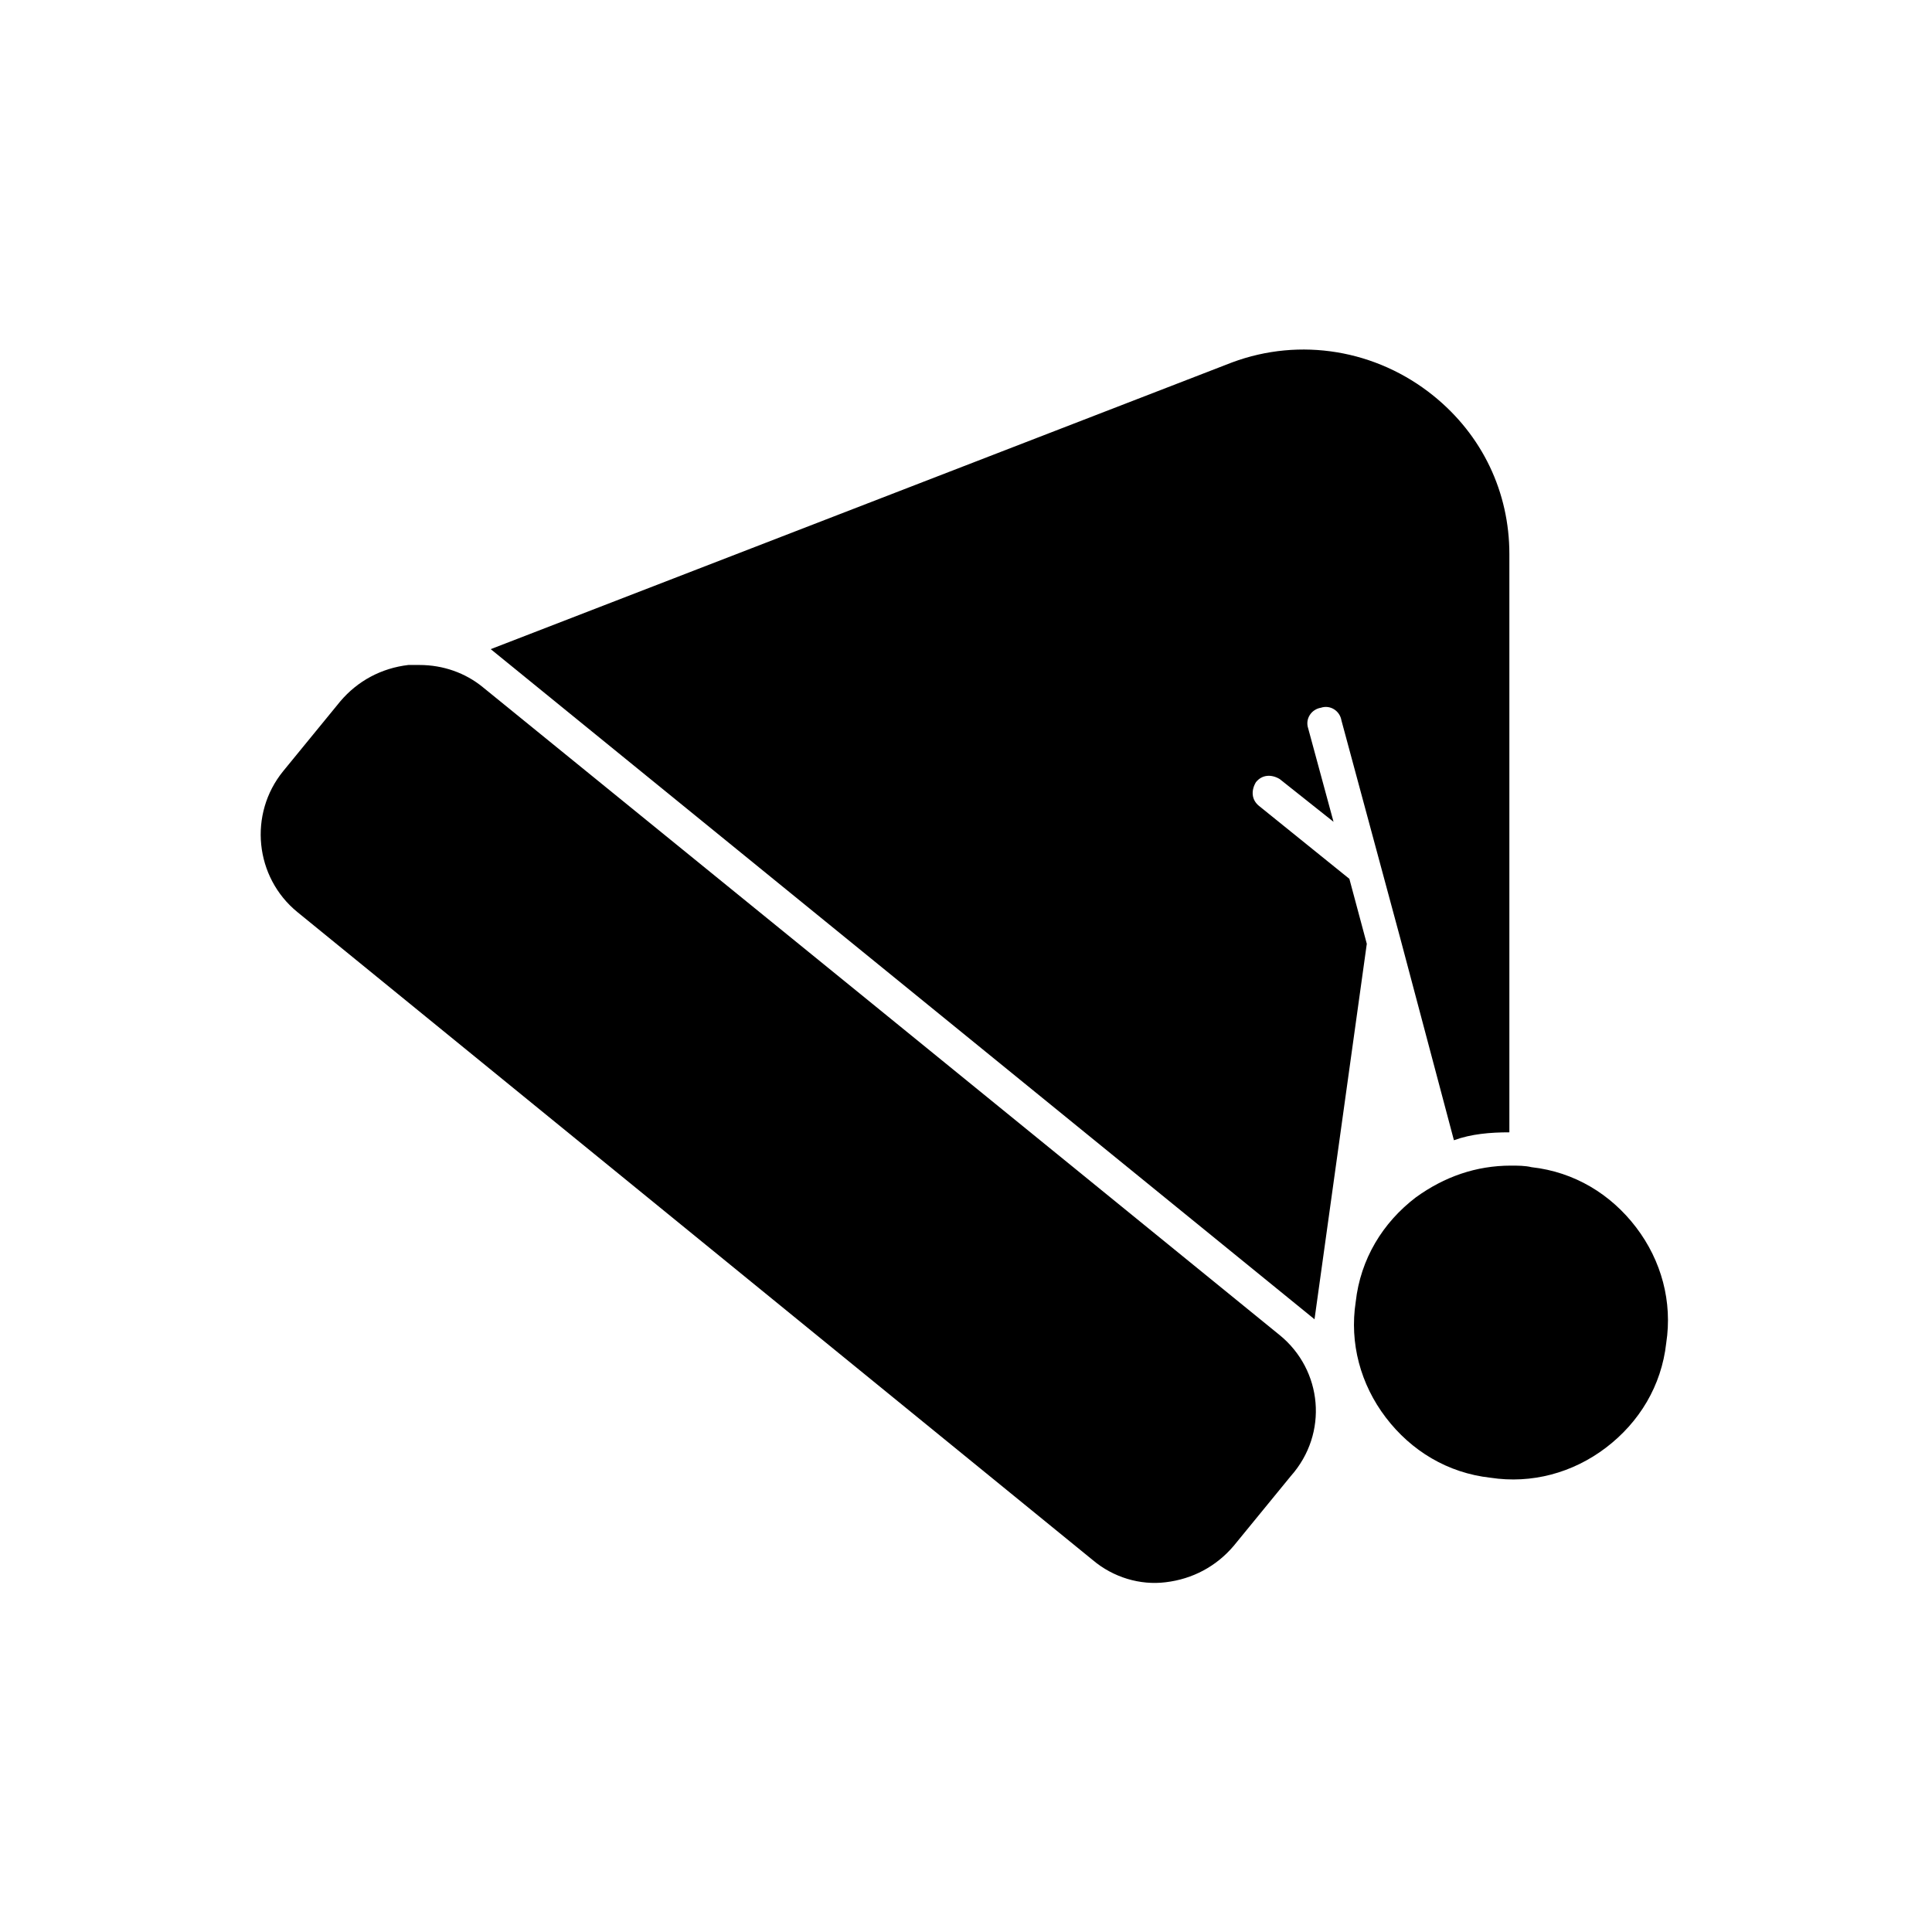
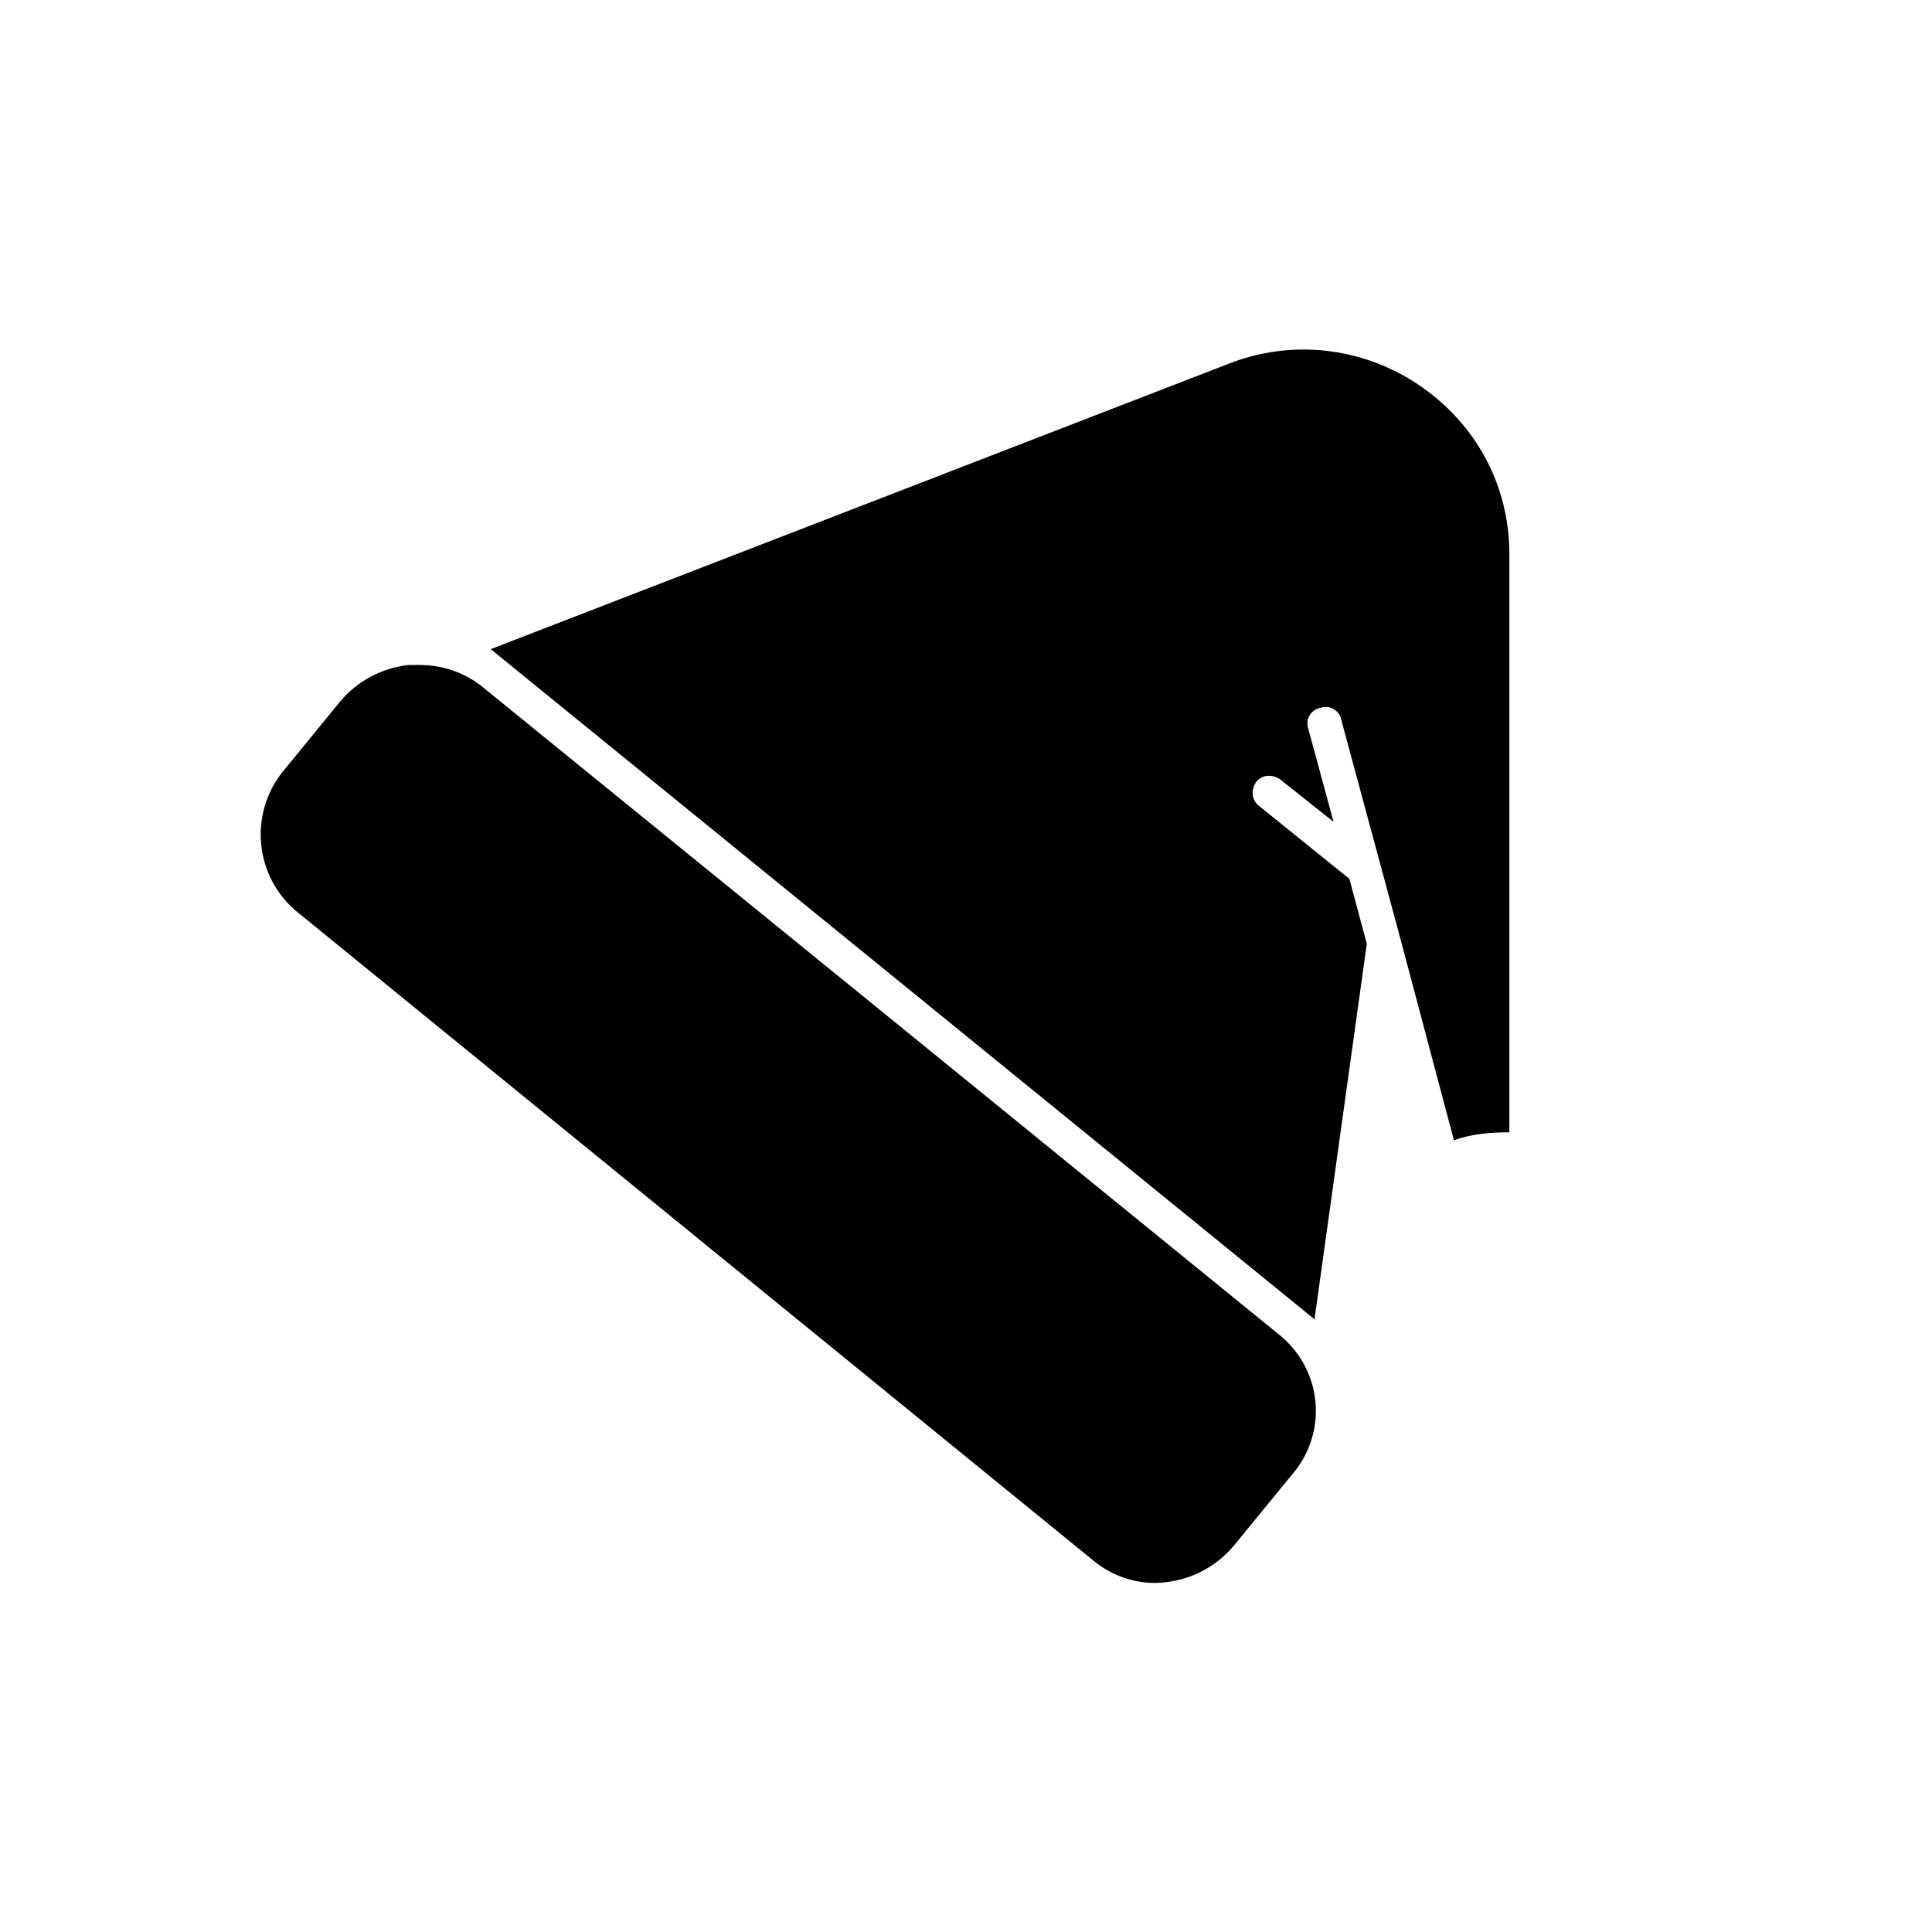
<svg xmlns="http://www.w3.org/2000/svg" fill="#000000" width="800px" height="800px" version="1.1" viewBox="144 144 512 512">
  <g>
    <path d="m483.13 497.82-105.8-86.066-105.38-85.648c-4.617-3.777-10.496-5.879-16.793-5.879h-2.938c-7.137 0.84-13.434 4.199-18.055 9.656l-15.113 18.473c-9.238 11.336-7.559 28.129 3.777 37.367l210.76 171.71c5.457 4.617 12.594 6.719 19.312 5.879 7.137-0.84 13.434-4.199 18.055-9.656l15.113-18.473c10.074-11.336 8.395-28.129-2.938-37.367z" />
    <path d="m492.36 493.62 13.855-99.504-4.617-17.215-23.93-19.312c-2.098-1.68-2.098-4.199-0.84-6.297 1.68-2.098 4.199-2.098 6.297-0.84l14.273 11.336-6.719-24.77c-0.84-2.519 0.84-5.039 3.359-5.457 2.519-0.84 5.039 0.84 5.457 3.359l15.535 57.52 14.273 53.734c4.617-1.68 9.656-2.098 14.695-2.098v-153.24c0-16.375-7.137-31.488-20.152-41.984-15.113-12.176-35.266-15.535-53.32-8.816l-196.48 75.992z" />
-     <path d="m577.59 469.27c-6.719-8.816-16.375-14.695-27.711-15.953-1.68-0.418-3.777-0.418-5.457-0.418-9.238 0-17.633 2.938-25.191 8.398-8.816 6.719-14.695 16.375-15.953 27.711-1.68 10.914 1.258 21.832 7.977 30.648s16.375 14.695 27.711 15.953c10.914 1.68 21.832-1.258 30.648-7.977 8.816-6.719 14.695-16.375 15.953-27.711 1.68-10.922-1.258-21.836-7.977-30.652z" />
  </g>
</svg>